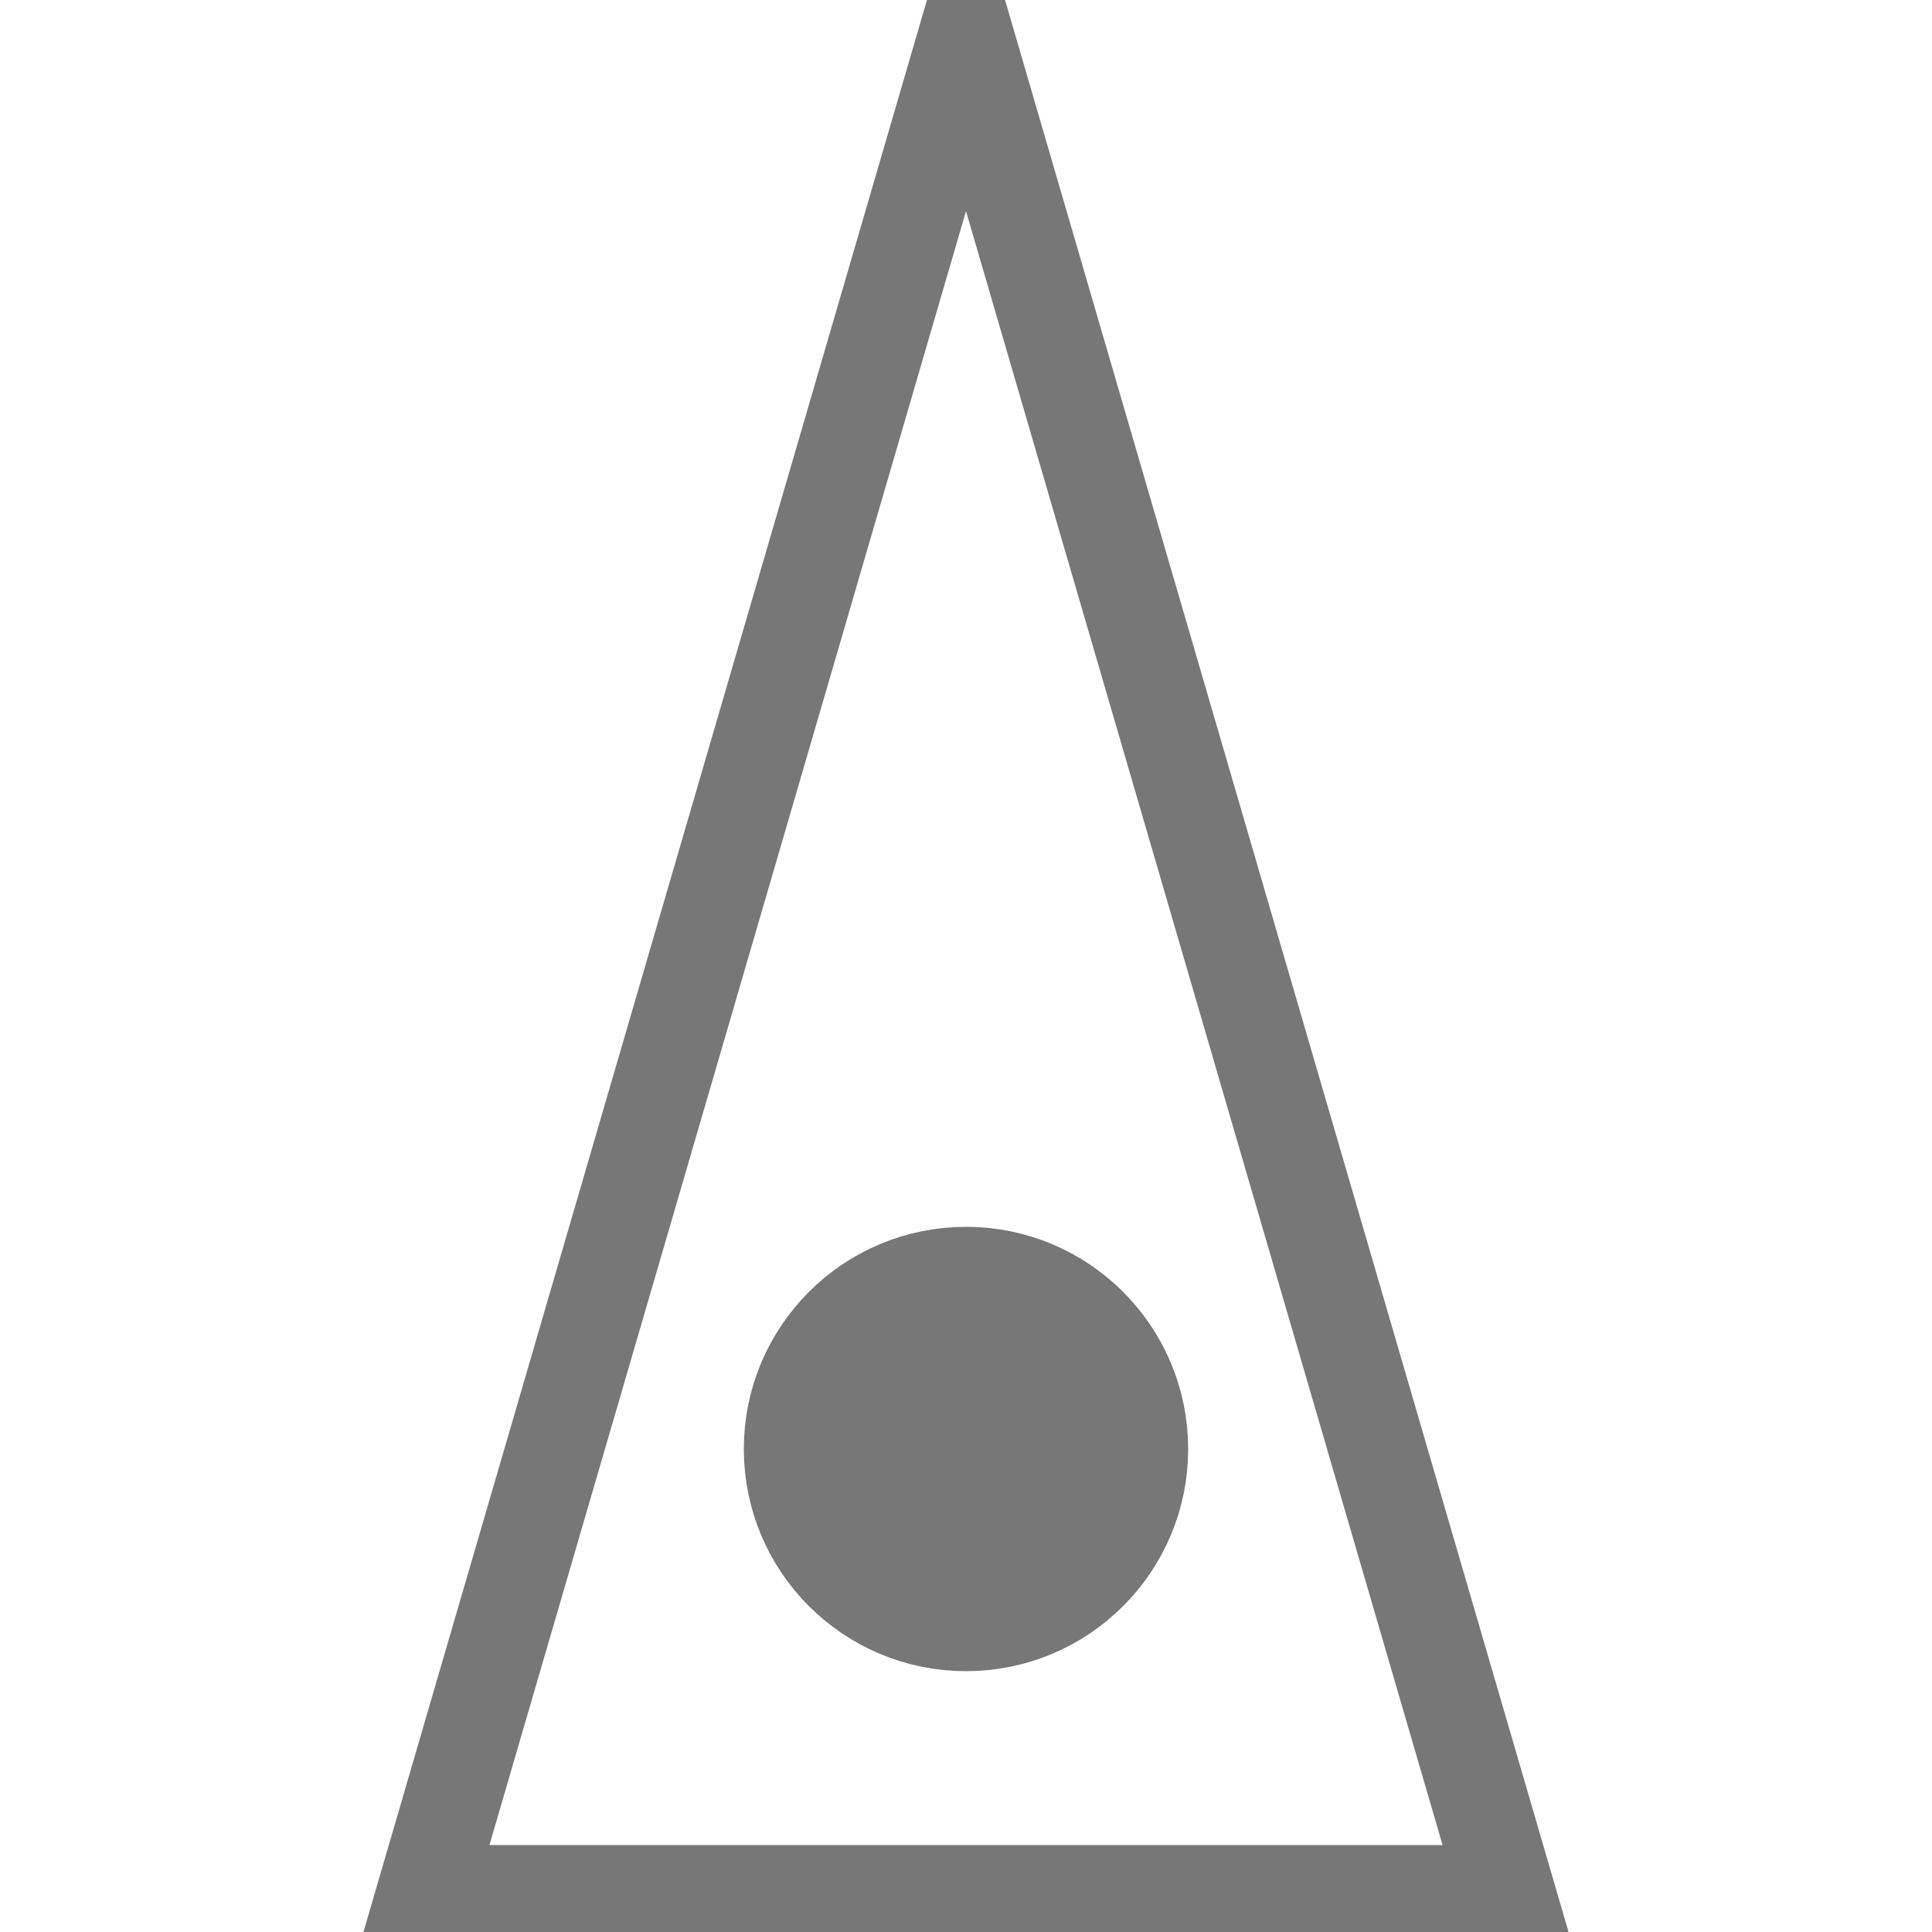
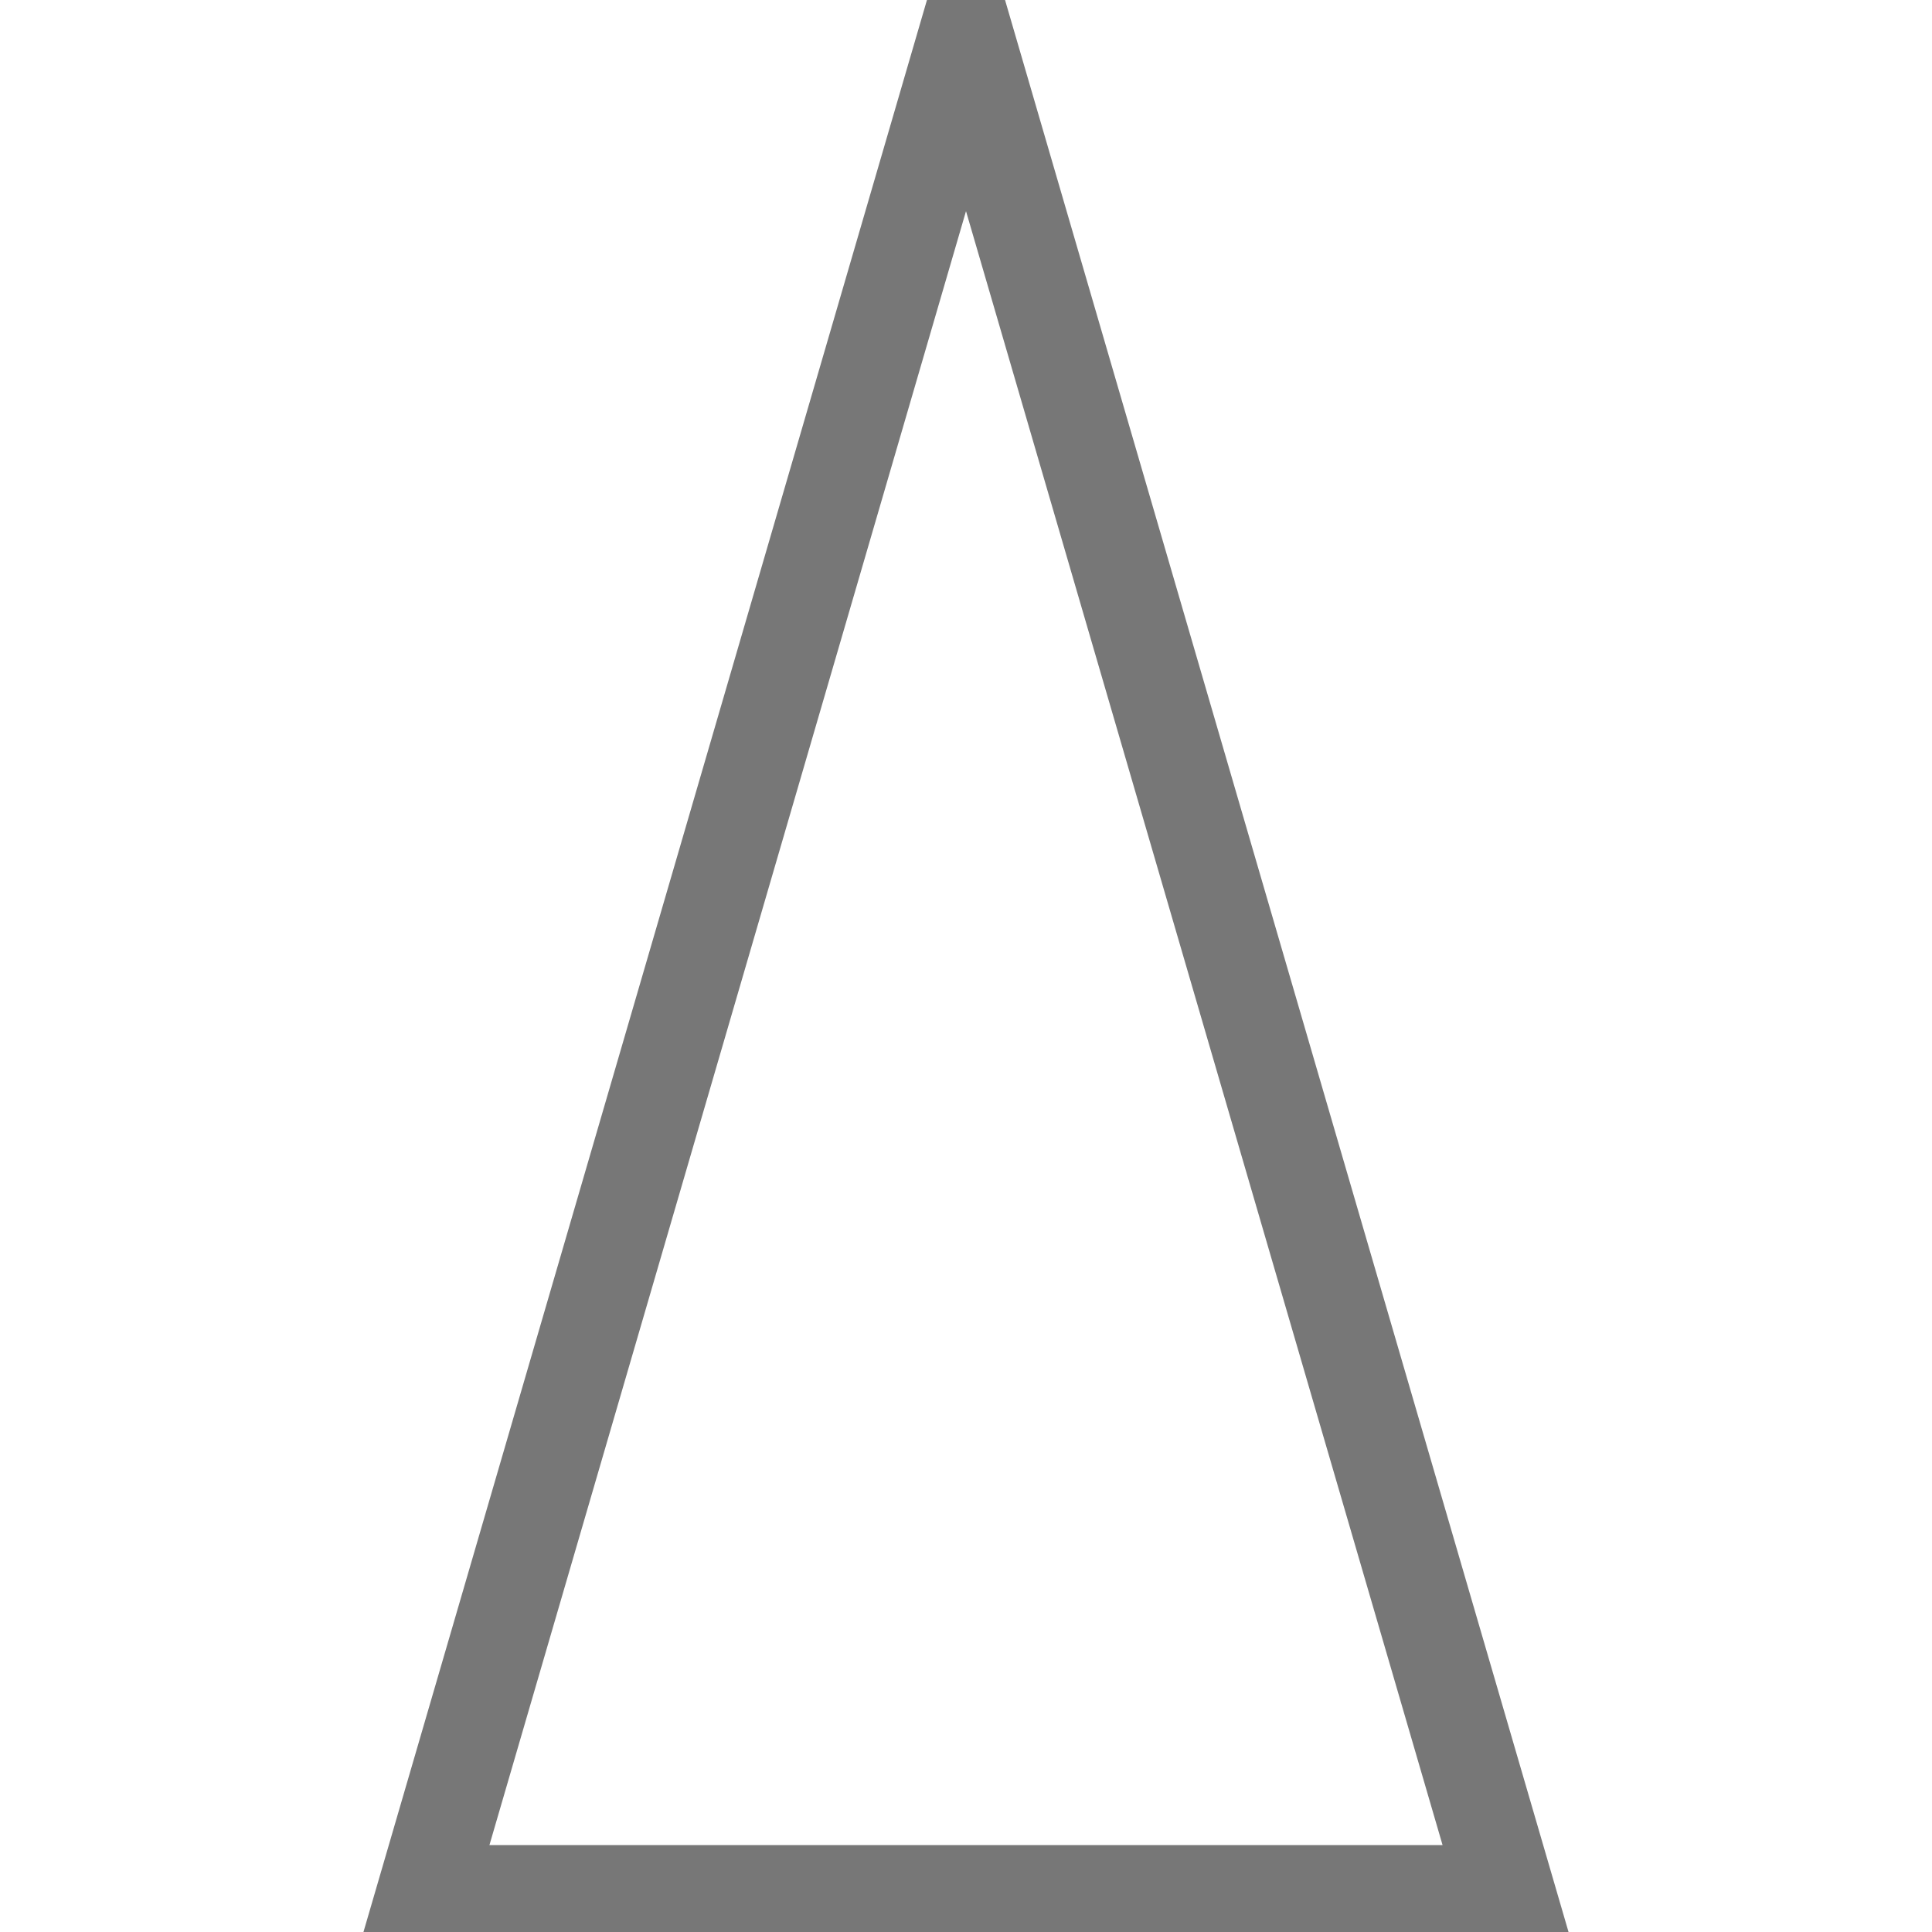
<svg xmlns="http://www.w3.org/2000/svg" version="1.1" viewBox="0 0 100 100" width="36" height="36">
  <g fill="#777" stroke="#777" stroke-width="5">
    <path d="M 50 2 L 78 98 H 22 Z" fill="none" />
-     <circle cx="50" cy="75" r="9" />
  </g>
</svg>